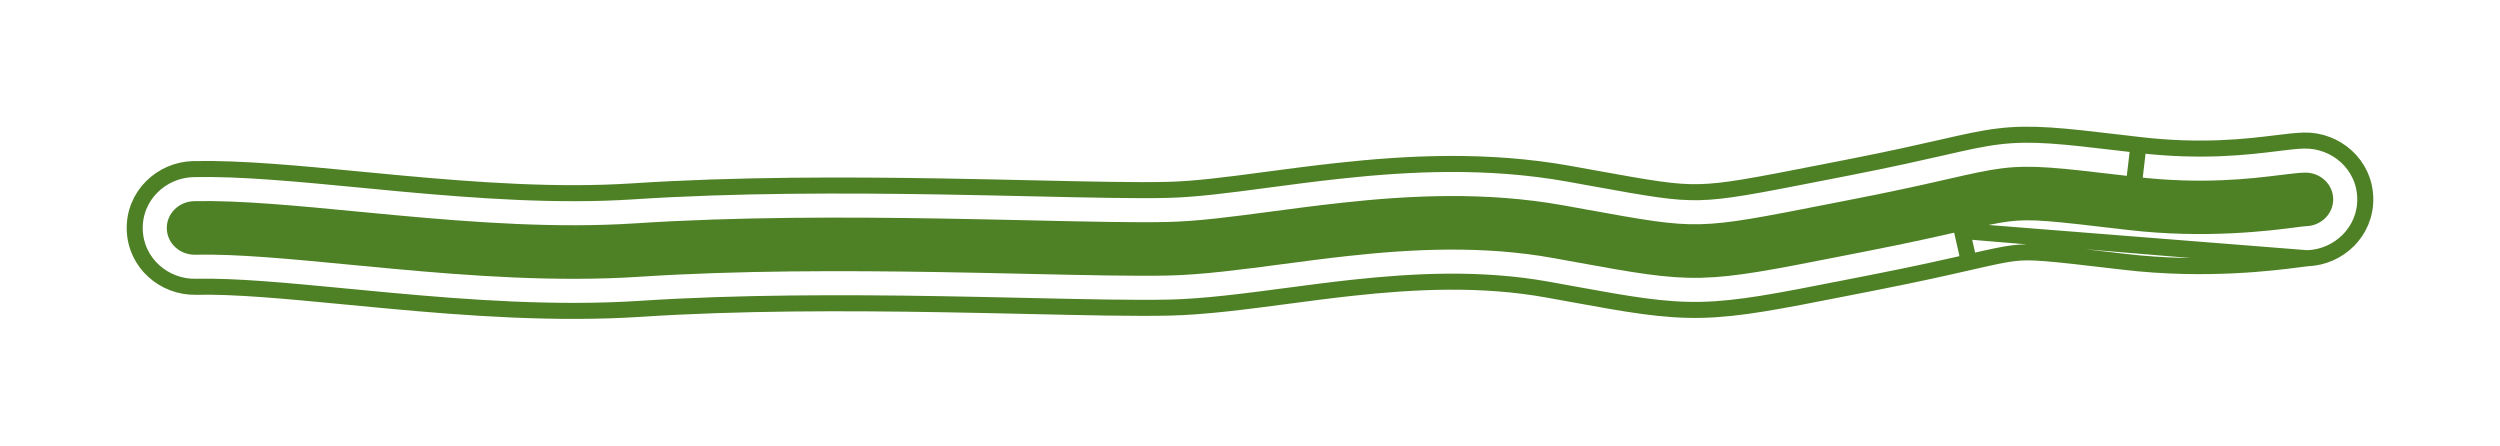
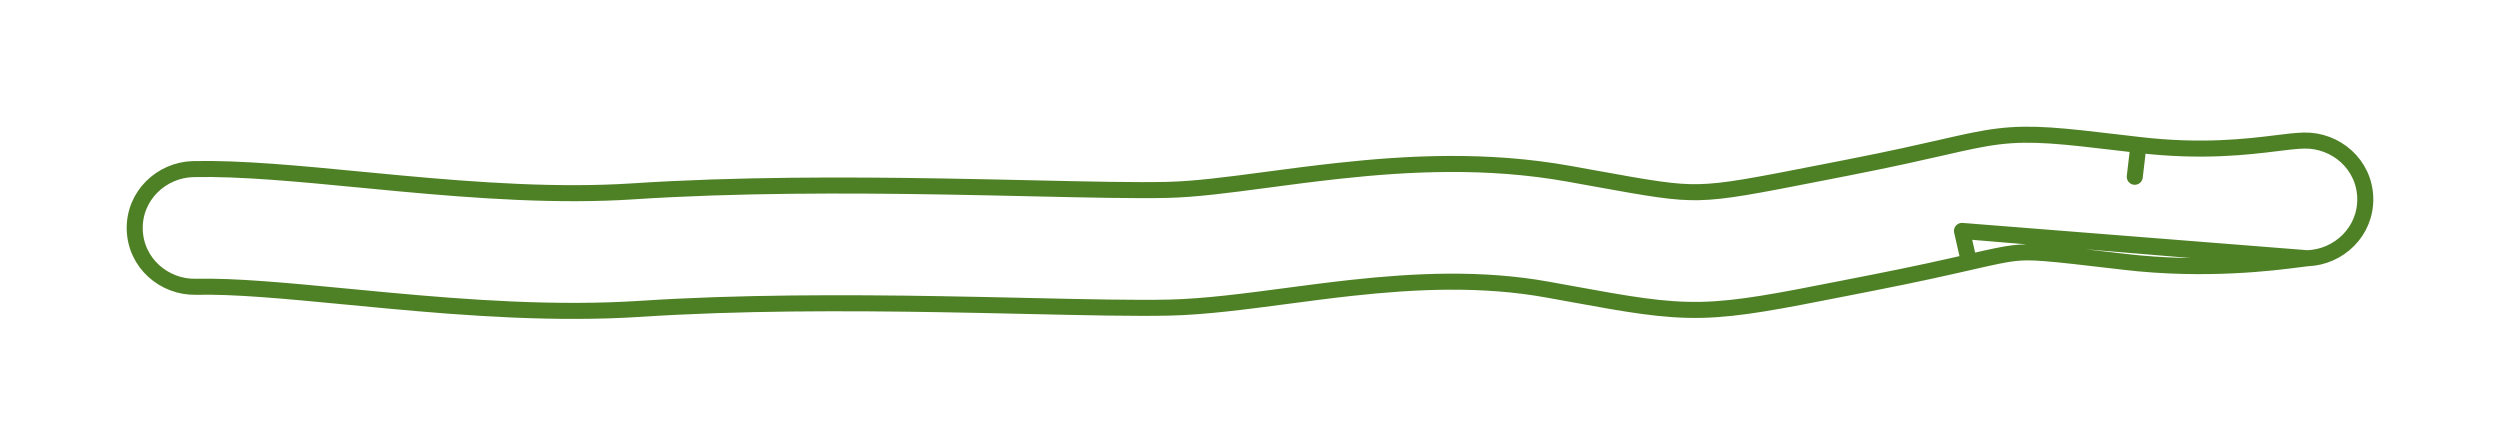
<svg xmlns="http://www.w3.org/2000/svg" width="1559" height="278" viewBox="0 0 1559 278" fill="none">
  <g filter="url(#filter0_f_98_920)">
-     <path fill-rule="evenodd" clip-rule="evenodd" d="M988.202 130.46C984.084 129.714 979.711 128.921 975.054 128.082C926.416 119.316 878.874 121.831 836.585 126.461C820.916 128.177 806.339 130.116 792.717 131.928C768.4 135.162 747.126 137.992 728.123 138.423C708.101 138.876 679.043 138.225 644.142 137.444C626.508 137.049 607.381 136.62 587.176 136.284C527.537 135.291 459.434 135.138 396.134 139.278C347.64 142.449 296.24 138.76 248.034 134.316C239.546 133.533 231.116 132.722 222.799 131.921C184.7 128.253 148.979 124.814 121.028 125.447C111.425 125.665 103.809 133.317 104.018 142.539C104.227 151.761 112.181 159.06 121.784 158.842C147.369 158.263 180.29 161.423 218.308 165.073C226.839 165.892 235.627 166.736 244.647 167.568C293.021 172.028 346.871 175.978 398.434 172.606C460.206 168.566 527.108 168.695 586.509 169.684C605.877 170.006 624.553 170.424 642.002 170.814C677.568 171.609 708.037 172.29 728.879 171.818C749.758 171.345 774.493 168.073 800.329 164.654C813.542 162.906 827.042 161.12 840.462 159.651C881.471 155.161 924.984 153.057 968.577 160.914C973.568 161.813 978.284 162.671 982.757 163.485C1018.67 170.019 1038.99 173.716 1060.84 173.222C1082.41 172.733 1105.63 168.158 1147.8 159.85C1153.04 158.817 1158.58 157.726 1164.44 156.579C1191.51 151.279 1209.87 147.093 1223.48 143.992L1223.82 143.913C1237.71 140.748 1245.66 138.963 1253.01 138.067C1267.07 136.353 1279.22 137.781 1325.23 143.188L1326.95 143.39C1375.56 149.102 1416.4 143.769 1431.86 141.75C1434.98 141.344 1437.06 141.072 1437.97 141.051C1447.58 140.833 1455.19 133.181 1454.98 123.959C1454.77 114.737 1446.82 107.438 1437.22 107.655C1433.47 107.74 1428.47 108.357 1422.19 109.131C1403.41 111.447 1373.24 115.168 1331.24 110.233C1328.51 109.912 1325.88 109.602 1323.35 109.304C1283.94 104.655 1267.16 102.677 1248.7 104.928C1239.23 106.082 1229.41 108.321 1216.36 111.294L1215.51 111.488C1202.01 114.567 1184.07 118.655 1157.55 123.848C1152.1 124.915 1146.97 125.923 1142.13 126.874C1098.12 135.526 1078.34 139.413 1060.09 139.826C1042.12 140.233 1025.79 137.273 988.202 130.46Z" fill="#4E8125" />
    <path d="M1223.48 143.999L1227.92 163.494L1228.27 163.415C1242.49 160.173 1249.33 158.667 1255.43 157.922C1266.5 156.574 1275.64 157.5 1322.89 163.053L1324.62 163.256C1375.69 169.258 1418.49 163.669 1434.37 161.596L1434.45 161.585M1223.48 143.999L1434.45 161.585M1223.48 143.999L1227.92 163.494L1227.92 163.496C1214.25 166.611 1195.65 170.85 1168.28 176.208C1162.45 177.35 1156.94 178.435 1151.71 179.466L1151.66 179.476L1149.61 179.88C1109.35 187.813 1084.6 192.691 1061.29 193.219C1037.39 193.76 1015.25 189.729 980.936 183.485L979.177 183.165C974.701 182.35 970.002 181.495 965.03 180.599C924.229 173.246 882.943 175.122 842.639 179.535C829.48 180.975 816.203 182.731 802.953 184.484L802.182 184.586C776.929 187.928 751.305 191.318 729.332 191.816C708.039 192.298 677.231 191.609 642.106 190.824L641.555 190.811C624.099 190.421 605.478 190.005 586.176 189.683C526.906 188.697 460.668 188.581 399.739 192.565C346.482 196.048 291.28 191.955 242.81 187.486C233.753 186.651 224.934 185.804 216.413 184.986L216.396 184.984C177.921 181.29 146.364 178.293 122.237 178.84C102.361 179.29 84.497 164.014 84.021 142.992C83.544 121.97 100.698 105.9 120.575 105.45C149.718 104.789 186.389 108.32 223.711 111.914L224.716 112.01C233.039 112.812 241.43 113.619 249.871 114.398C297.984 118.834 348.03 122.379 394.829 119.318C458.972 115.123 527.739 115.289 587.508 116.284C607.771 116.621 626.945 117.051 644.567 117.446L644.59 117.446C679.704 118.233 708.211 118.866 727.669 118.425C745.352 118.025 765.446 115.377 790.079 112.1L790.164 112.088C803.741 110.283 818.509 108.318 834.407 106.577C877.405 101.87 927.172 99.128 978.601 108.396C983.27 109.238 987.652 110.032 991.769 110.778C1030.1 117.727 1044.15 120.179 1059.63 119.829C1075.74 119.464 1093.45 116.058 1138.28 107.247C1143.11 106.296 1148.25 105.287 1153.71 104.218C1179.92 99.085 1197.62 95.051 1211.07 91.986L1211.92 91.792L1212.63 91.629C1225.08 88.79 1235.78 86.352 1246.28 85.073C1267.14 82.529 1286.22 84.78 1322.94 89.114L1325.69 89.439C1328.23 89.738 1330.85 90.047 1333.57 90.367L1331.24 110.233L1333.57 90.367C1373.15 95.017 1401.42 91.539 1419.75 89.279L1420.52 89.183C1426.13 88.49 1431.99 87.766 1436.76 87.658C1456.64 87.208 1474.5 102.484 1474.98 123.506C1475.45 144.383 1458.54 160.376 1438.84 161.037M1223.48 143.999L1438.84 161.037M1434.45 161.585C1436.05 161.375 1437.22 161.224 1438.1 161.119C1438.45 161.078 1438.68 161.052 1438.84 161.037M1434.45 161.585L1438.84 161.037M1439 161.021C1439.01 161.021 1438.99 161.022 1438.97 161.024C1438.99 161.023 1439 161.022 1439 161.021Z" stroke="#4E8125" stroke-width="10" stroke-linecap="round" stroke-linejoin="round" />
  </g>
  <defs>
    <filter id="filter0_f_98_920" x="0" y="0" width="1559" height="277.883" filterUnits="userSpaceOnUse" color-interpolation-filters="sRGB">
      <feFlood flood-opacity="0" result="BackgroundImageFix" />
      <feBlend mode="normal" in="SourceGraphic" in2="BackgroundImageFix" result="shape" />
      <feGaussianBlur stdDeviation="8" result="effect1_foregroundBlur_98_920" />
    </filter>
  </defs>
</svg>